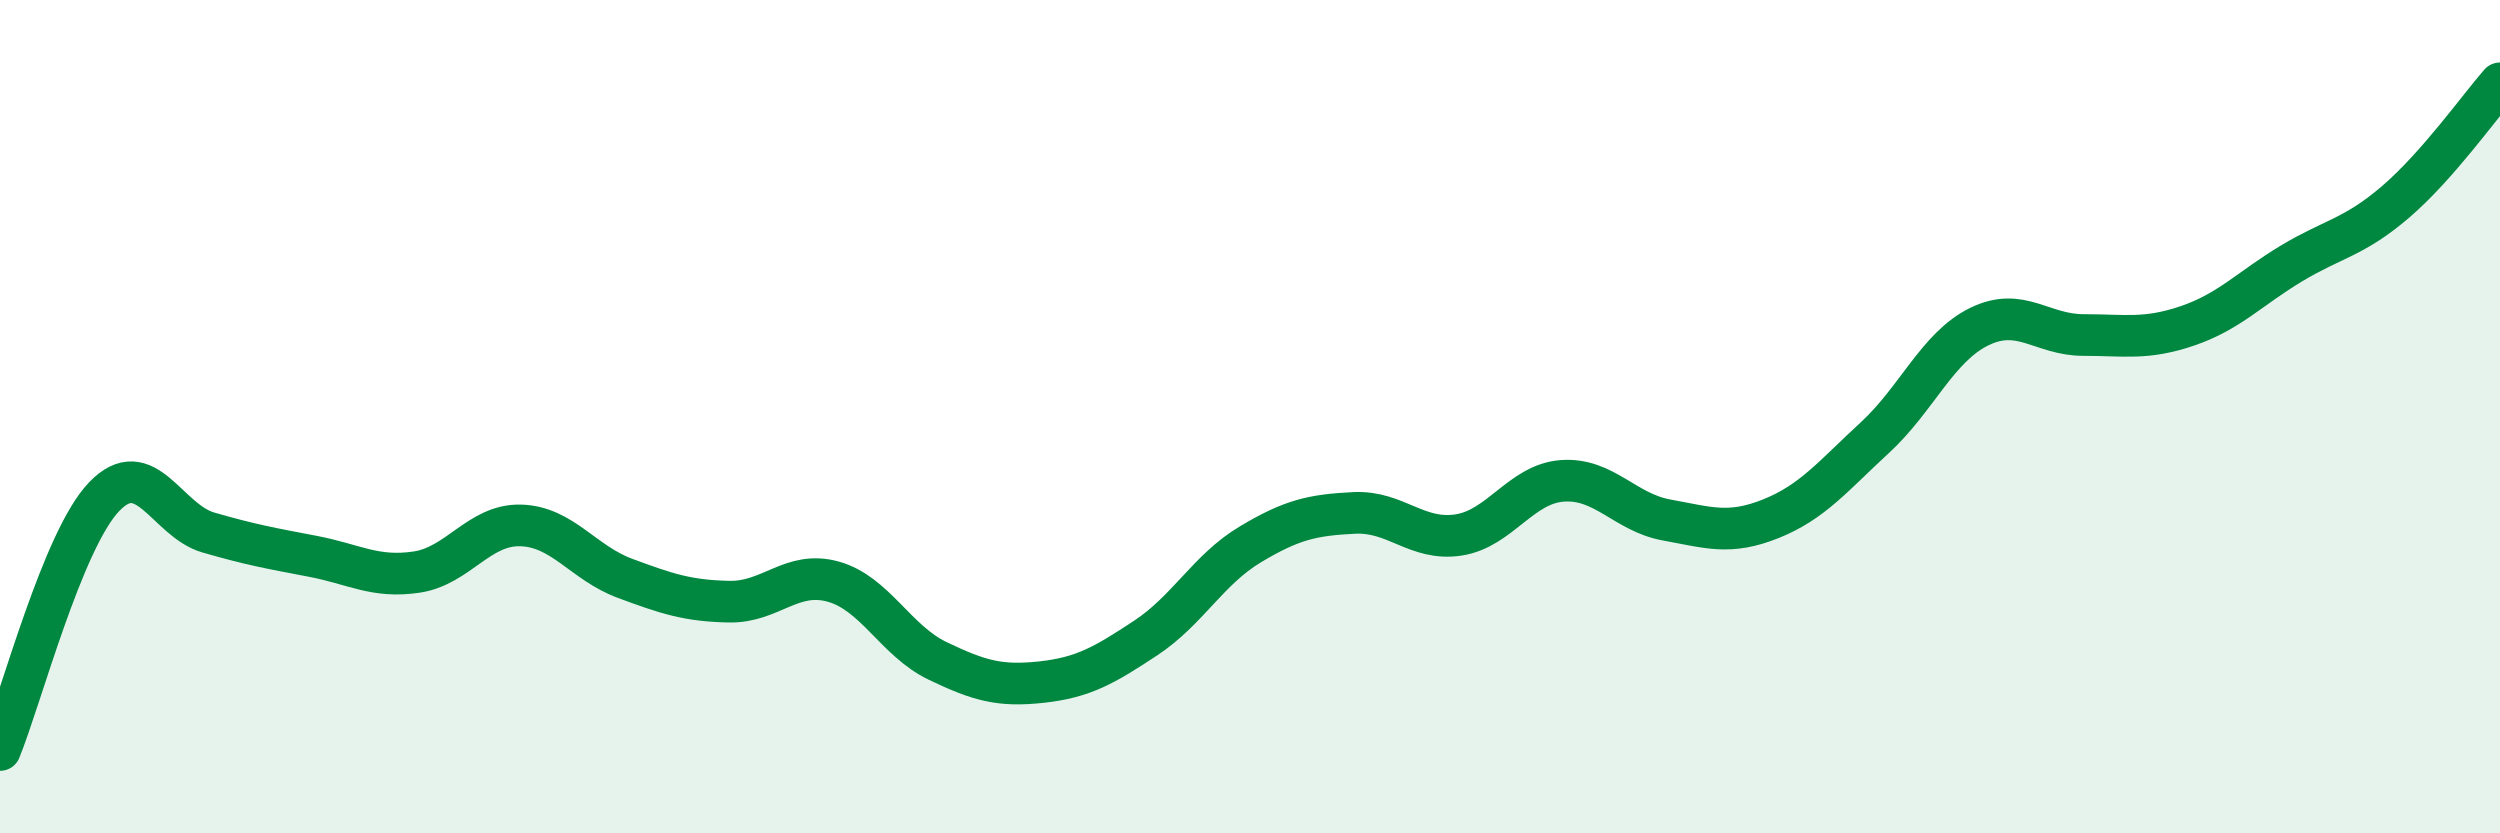
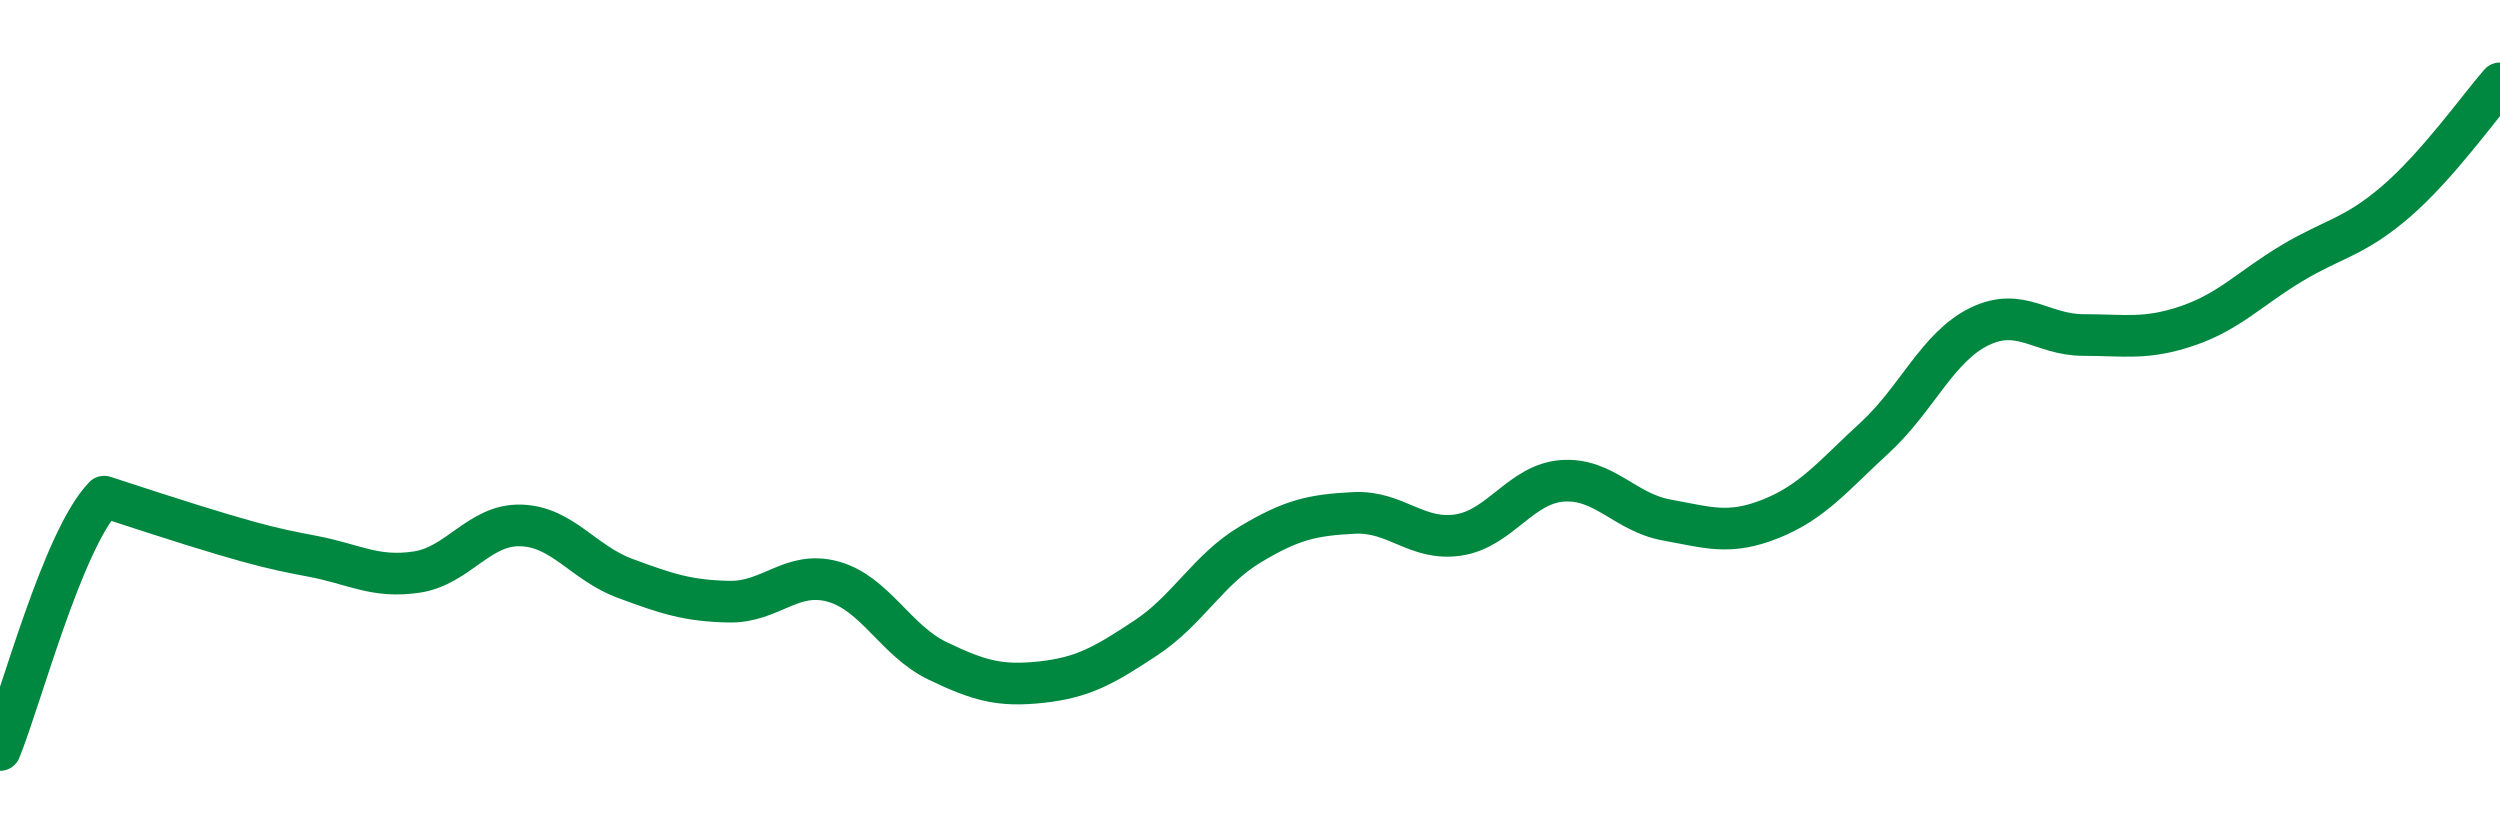
<svg xmlns="http://www.w3.org/2000/svg" width="60" height="20" viewBox="0 0 60 20">
-   <path d="M 0,18 C 0.5,16.78 1.5,12.96 2.5,11.92 C 3.5,10.88 4,12.49 5,12.78 C 6,13.07 6.5,13.16 7.5,13.35 C 8.5,13.54 9,13.88 10,13.73 C 11,13.58 11.5,12.58 12.5,12.61 C 13.5,12.64 14,13.51 15,13.88 C 16,14.25 16.5,14.42 17.5,14.44 C 18.5,14.46 19,13.68 20,13.96 C 21,14.24 21.5,15.38 22.5,15.86 C 23.5,16.34 24,16.48 25,16.37 C 26,16.26 26.5,15.97 27.5,15.31 C 28.5,14.65 29,13.67 30,13.07 C 31,12.47 31.5,12.36 32.5,12.31 C 33.5,12.26 34,12.99 35,12.84 C 36,12.69 36.5,11.61 37.5,11.54 C 38.5,11.47 39,12.3 40,12.48 C 41,12.66 41.5,12.85 42.5,12.45 C 43.5,12.05 44,11.42 45,10.5 C 46,9.58 46.5,8.33 47.5,7.84 C 48.5,7.35 49,8.04 50,8.04 C 51,8.04 51.5,8.16 52.5,7.82 C 53.5,7.48 54,6.92 55,6.32 C 56,5.72 56.5,5.7 57.5,4.84 C 58.5,3.98 59.5,2.57 60,2L60 20L0 20Z" fill="#008740" opacity="0.1" stroke-linecap="round" stroke-linejoin="round" />
-   <path d="M 0,18 C 0.5,16.78 1.5,12.96 2.5,11.92 C 3.5,10.88 4,12.49 5,12.78 C 6,13.07 6.5,13.16 7.5,13.35 C 8.5,13.54 9,13.88 10,13.73 C 11,13.58 11.5,12.58 12.5,12.61 C 13.5,12.64 14,13.51 15,13.88 C 16,14.25 16.5,14.42 17.5,14.44 C 18.5,14.46 19,13.68 20,13.96 C 21,14.24 21.5,15.38 22.5,15.86 C 23.5,16.34 24,16.48 25,16.37 C 26,16.26 26.5,15.97 27.5,15.31 C 28.5,14.65 29,13.67 30,13.07 C 31,12.47 31.5,12.36 32.5,12.31 C 33.5,12.26 34,12.99 35,12.84 C 36,12.69 36.5,11.61 37.5,11.54 C 38.5,11.47 39,12.3 40,12.48 C 41,12.66 41.5,12.85 42.5,12.45 C 43.5,12.05 44,11.42 45,10.5 C 46,9.58 46.5,8.33 47.5,7.84 C 48.5,7.35 49,8.04 50,8.04 C 51,8.04 51.5,8.16 52.5,7.82 C 53.5,7.48 54,6.92 55,6.32 C 56,5.72 56.5,5.7 57.5,4.84 C 58.5,3.98 59.5,2.57 60,2" stroke="#008740" stroke-width="1" fill="none" stroke-linecap="round" stroke-linejoin="round" />
+   <path d="M 0,18 C 0.5,16.78 1.5,12.96 2.5,11.92 C 6,13.07 6.5,13.16 7.5,13.35 C 8.5,13.54 9,13.88 10,13.73 C 11,13.58 11.5,12.58 12.5,12.61 C 13.5,12.64 14,13.51 15,13.88 C 16,14.25 16.5,14.42 17.5,14.44 C 18.5,14.46 19,13.68 20,13.96 C 21,14.24 21.5,15.38 22.5,15.86 C 23.5,16.34 24,16.48 25,16.37 C 26,16.26 26.5,15.97 27.5,15.31 C 28.5,14.65 29,13.67 30,13.07 C 31,12.47 31.5,12.36 32.5,12.31 C 33.5,12.26 34,12.99 35,12.84 C 36,12.69 36.5,11.61 37.5,11.54 C 38.5,11.47 39,12.3 40,12.48 C 41,12.66 41.5,12.85 42.5,12.45 C 43.5,12.05 44,11.42 45,10.5 C 46,9.58 46.5,8.33 47.5,7.84 C 48.5,7.35 49,8.04 50,8.04 C 51,8.04 51.5,8.16 52.5,7.82 C 53.5,7.48 54,6.92 55,6.32 C 56,5.72 56.5,5.7 57.5,4.84 C 58.5,3.98 59.5,2.57 60,2" stroke="#008740" stroke-width="1" fill="none" stroke-linecap="round" stroke-linejoin="round" />
</svg>